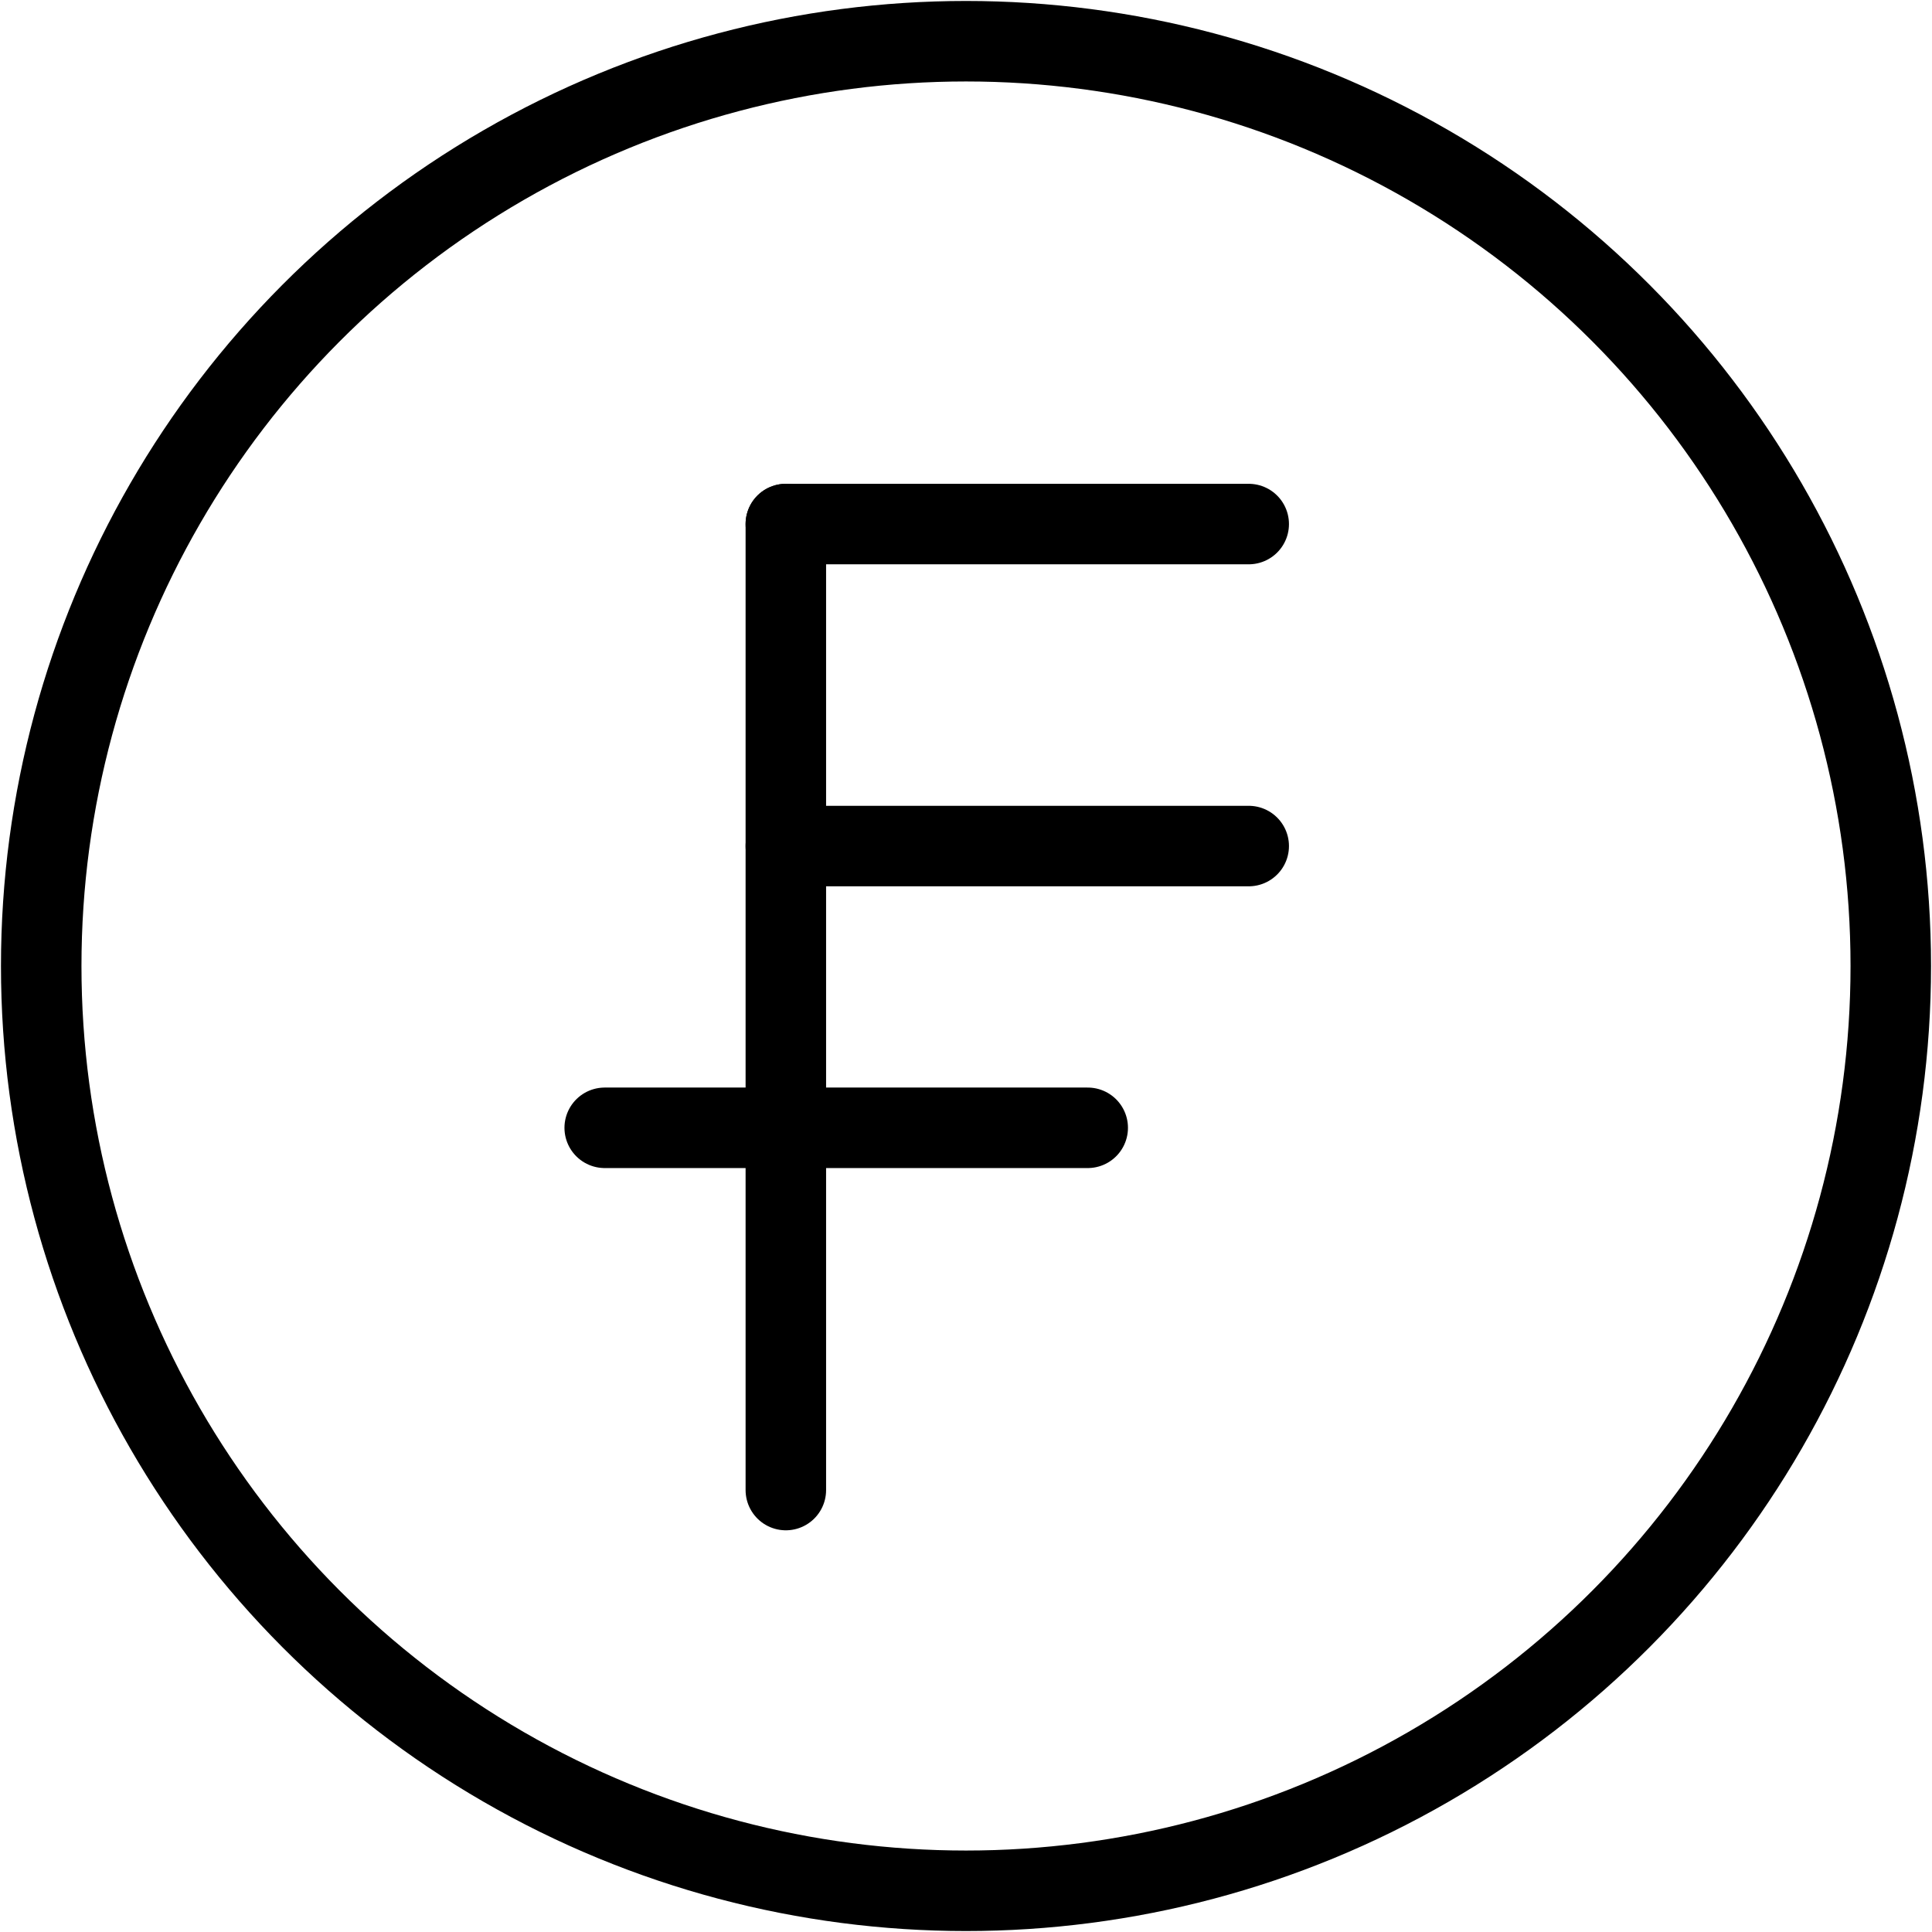
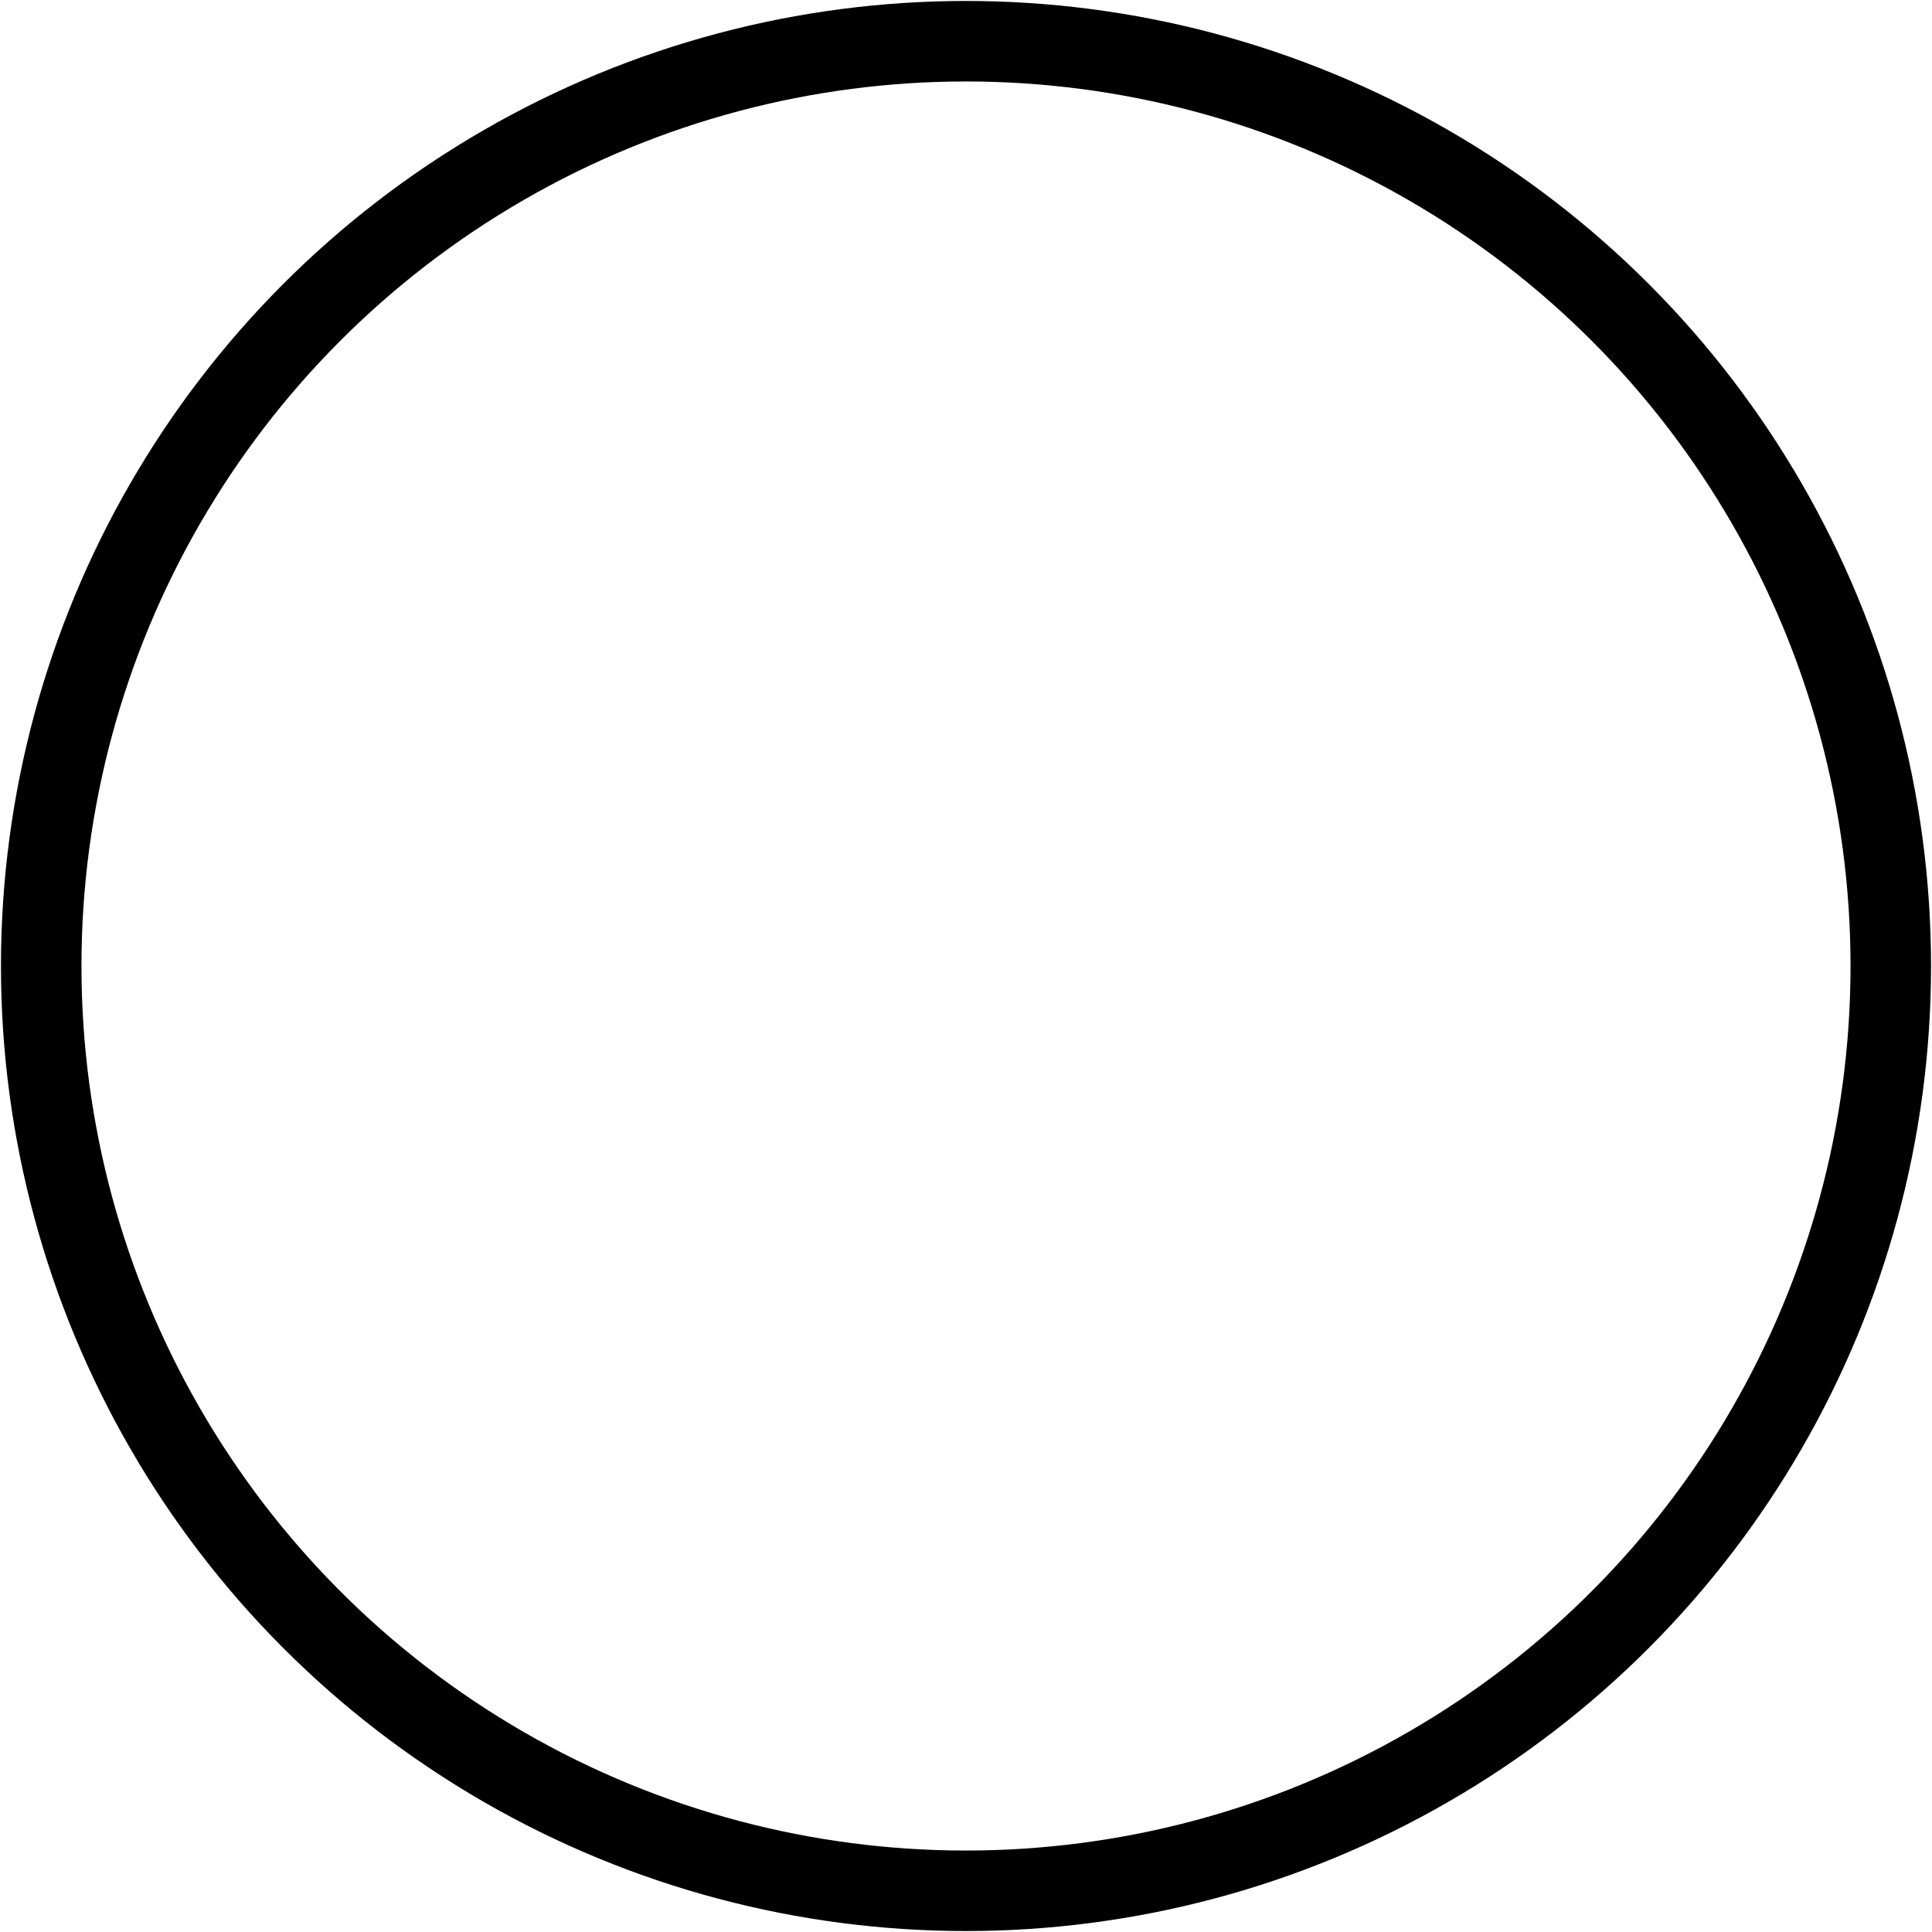
<svg xmlns="http://www.w3.org/2000/svg" viewBox="0 0 24 24">
  <g transform="matrix(1,0,0,1,0,0)">
    <defs>
      <style>.a{fill:none;stroke:#000000;stroke-linecap:round;stroke-linejoin:round;}</style>
    </defs>
    <circle class="a" cx="12" cy="12" r="11.488" />
-     <line class="a" x1="9.762" y1="6.51" x2="9.762" y2="18.51" />
-     <line class="a" x1="9.762" y1="6.51" x2="15.512" y2="6.51" />
-     <line class="a" x1="9.762" y1="10.51" x2="15.512" y2="10.51" />
-     <line class="a" x1="7.512" y1="14.01" x2="13.512" y2="14.01" />
  </g>
</svg>